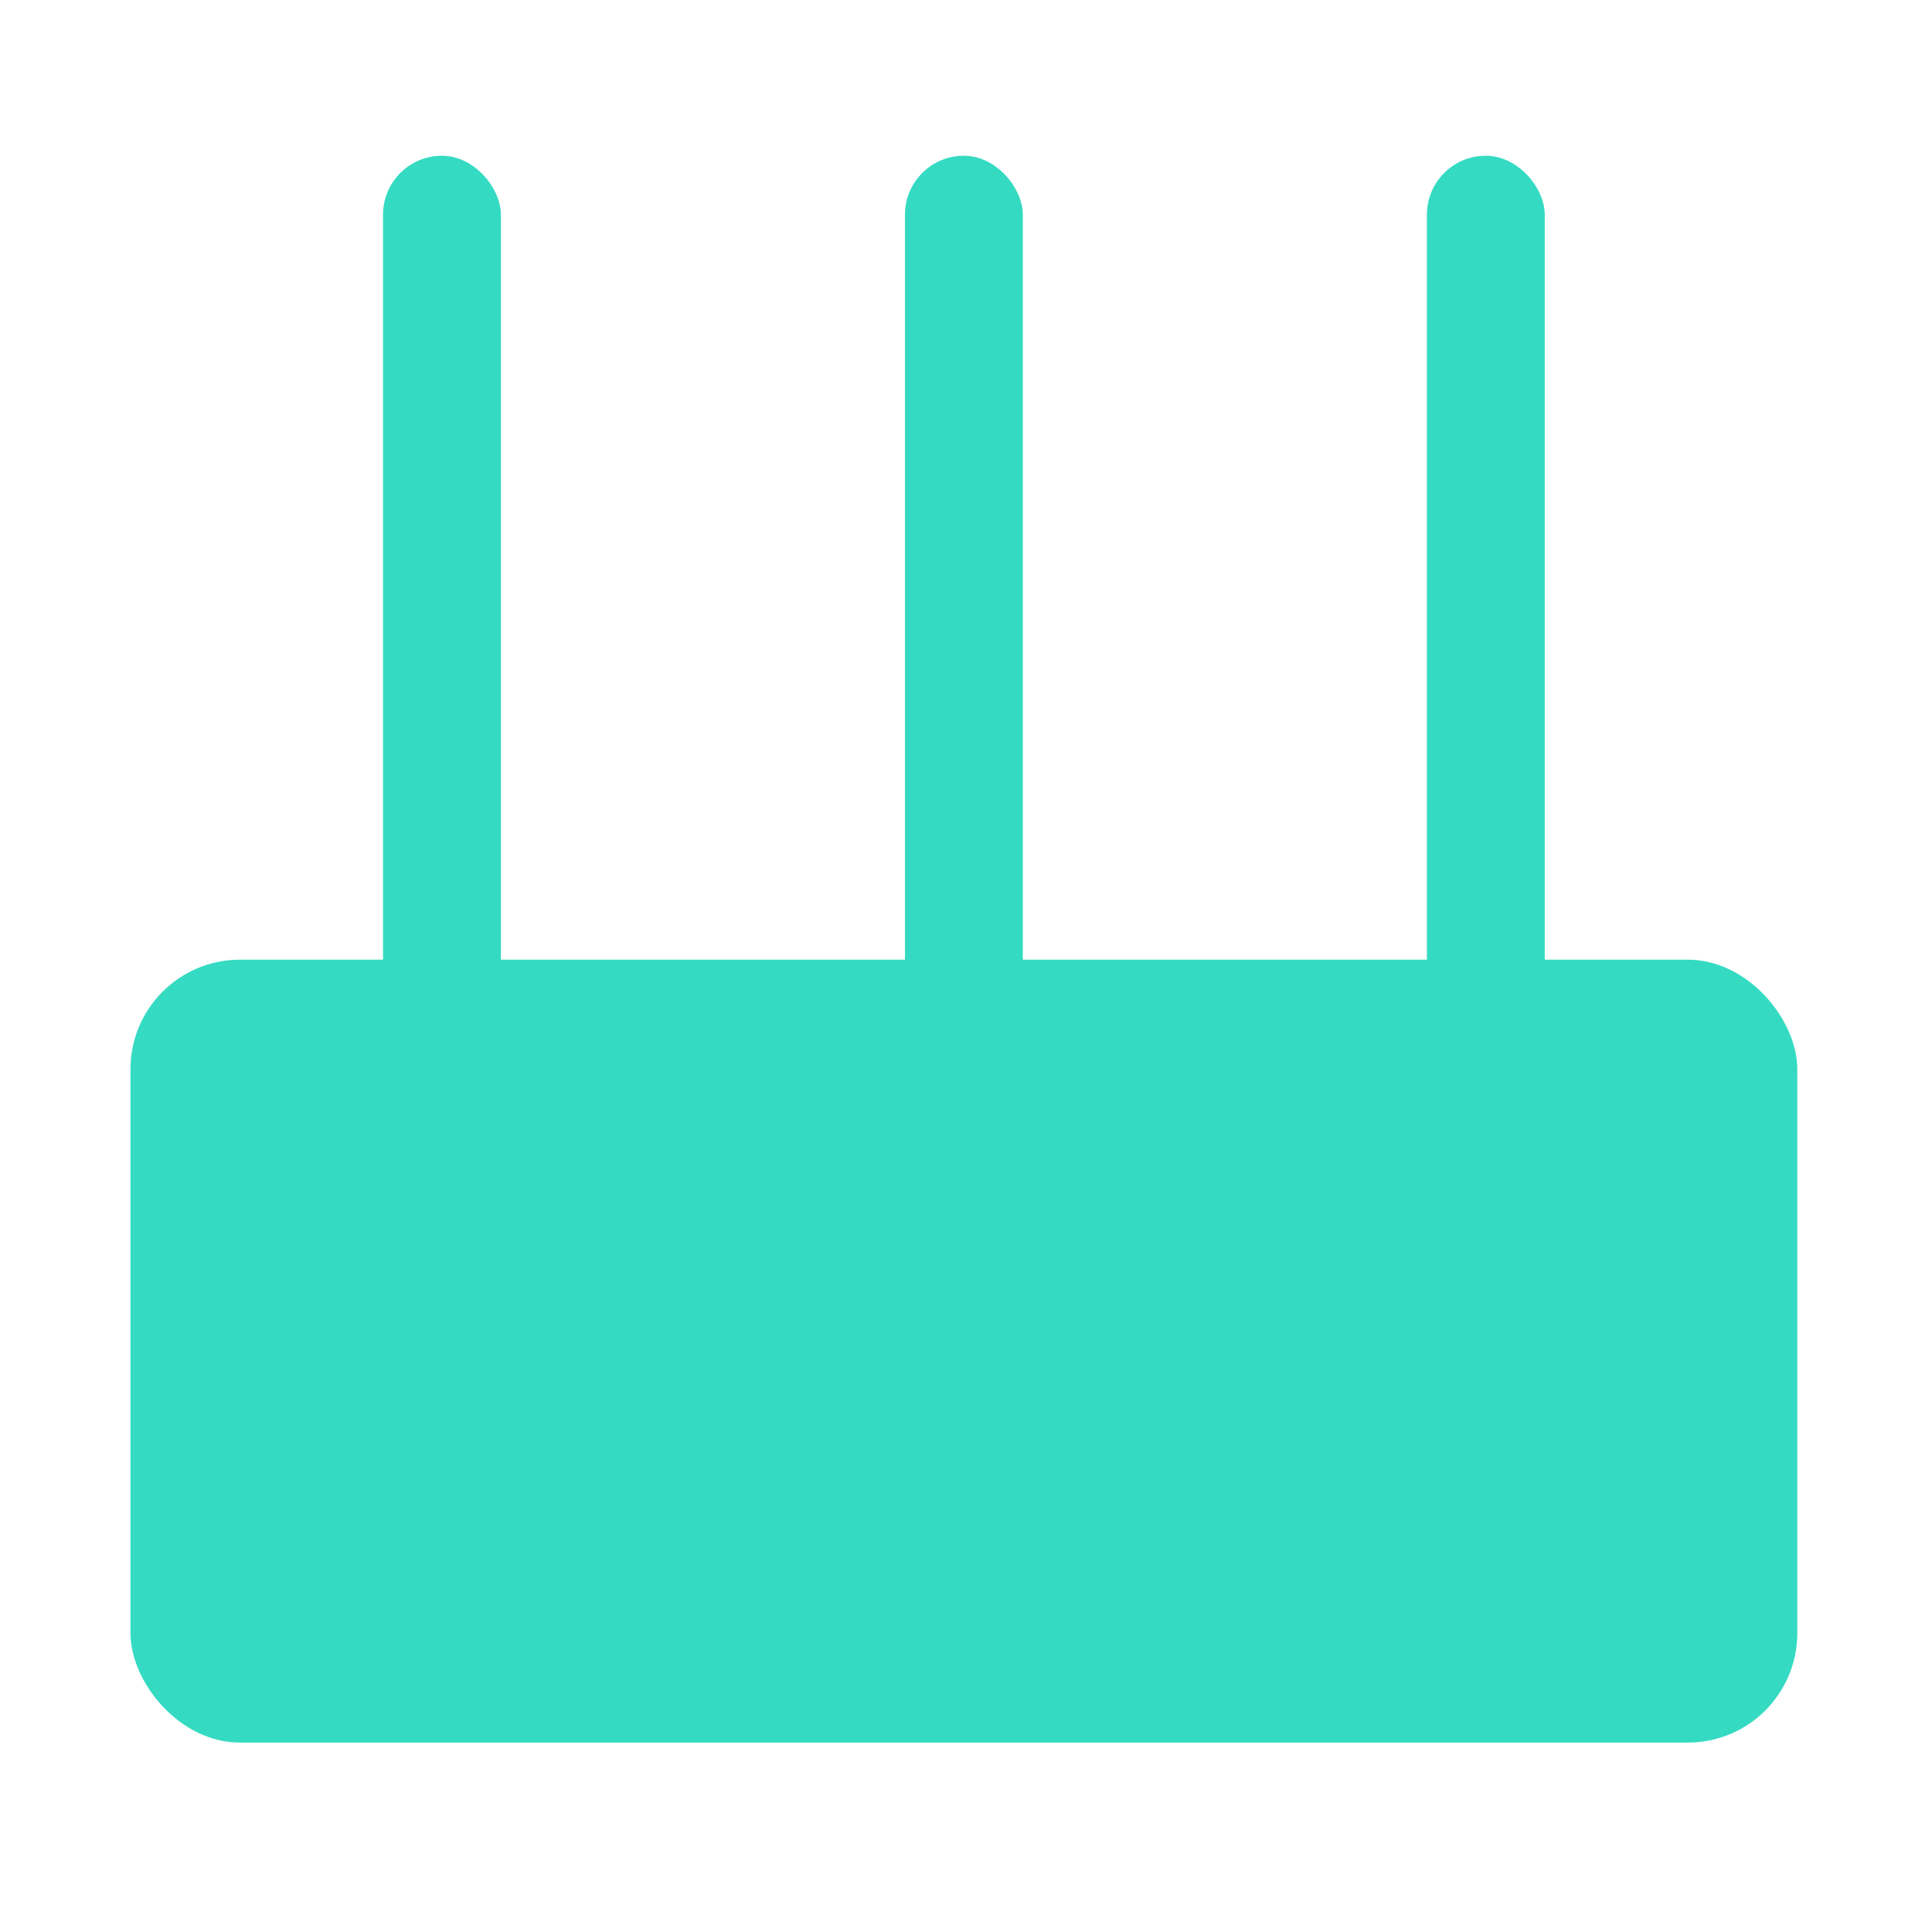
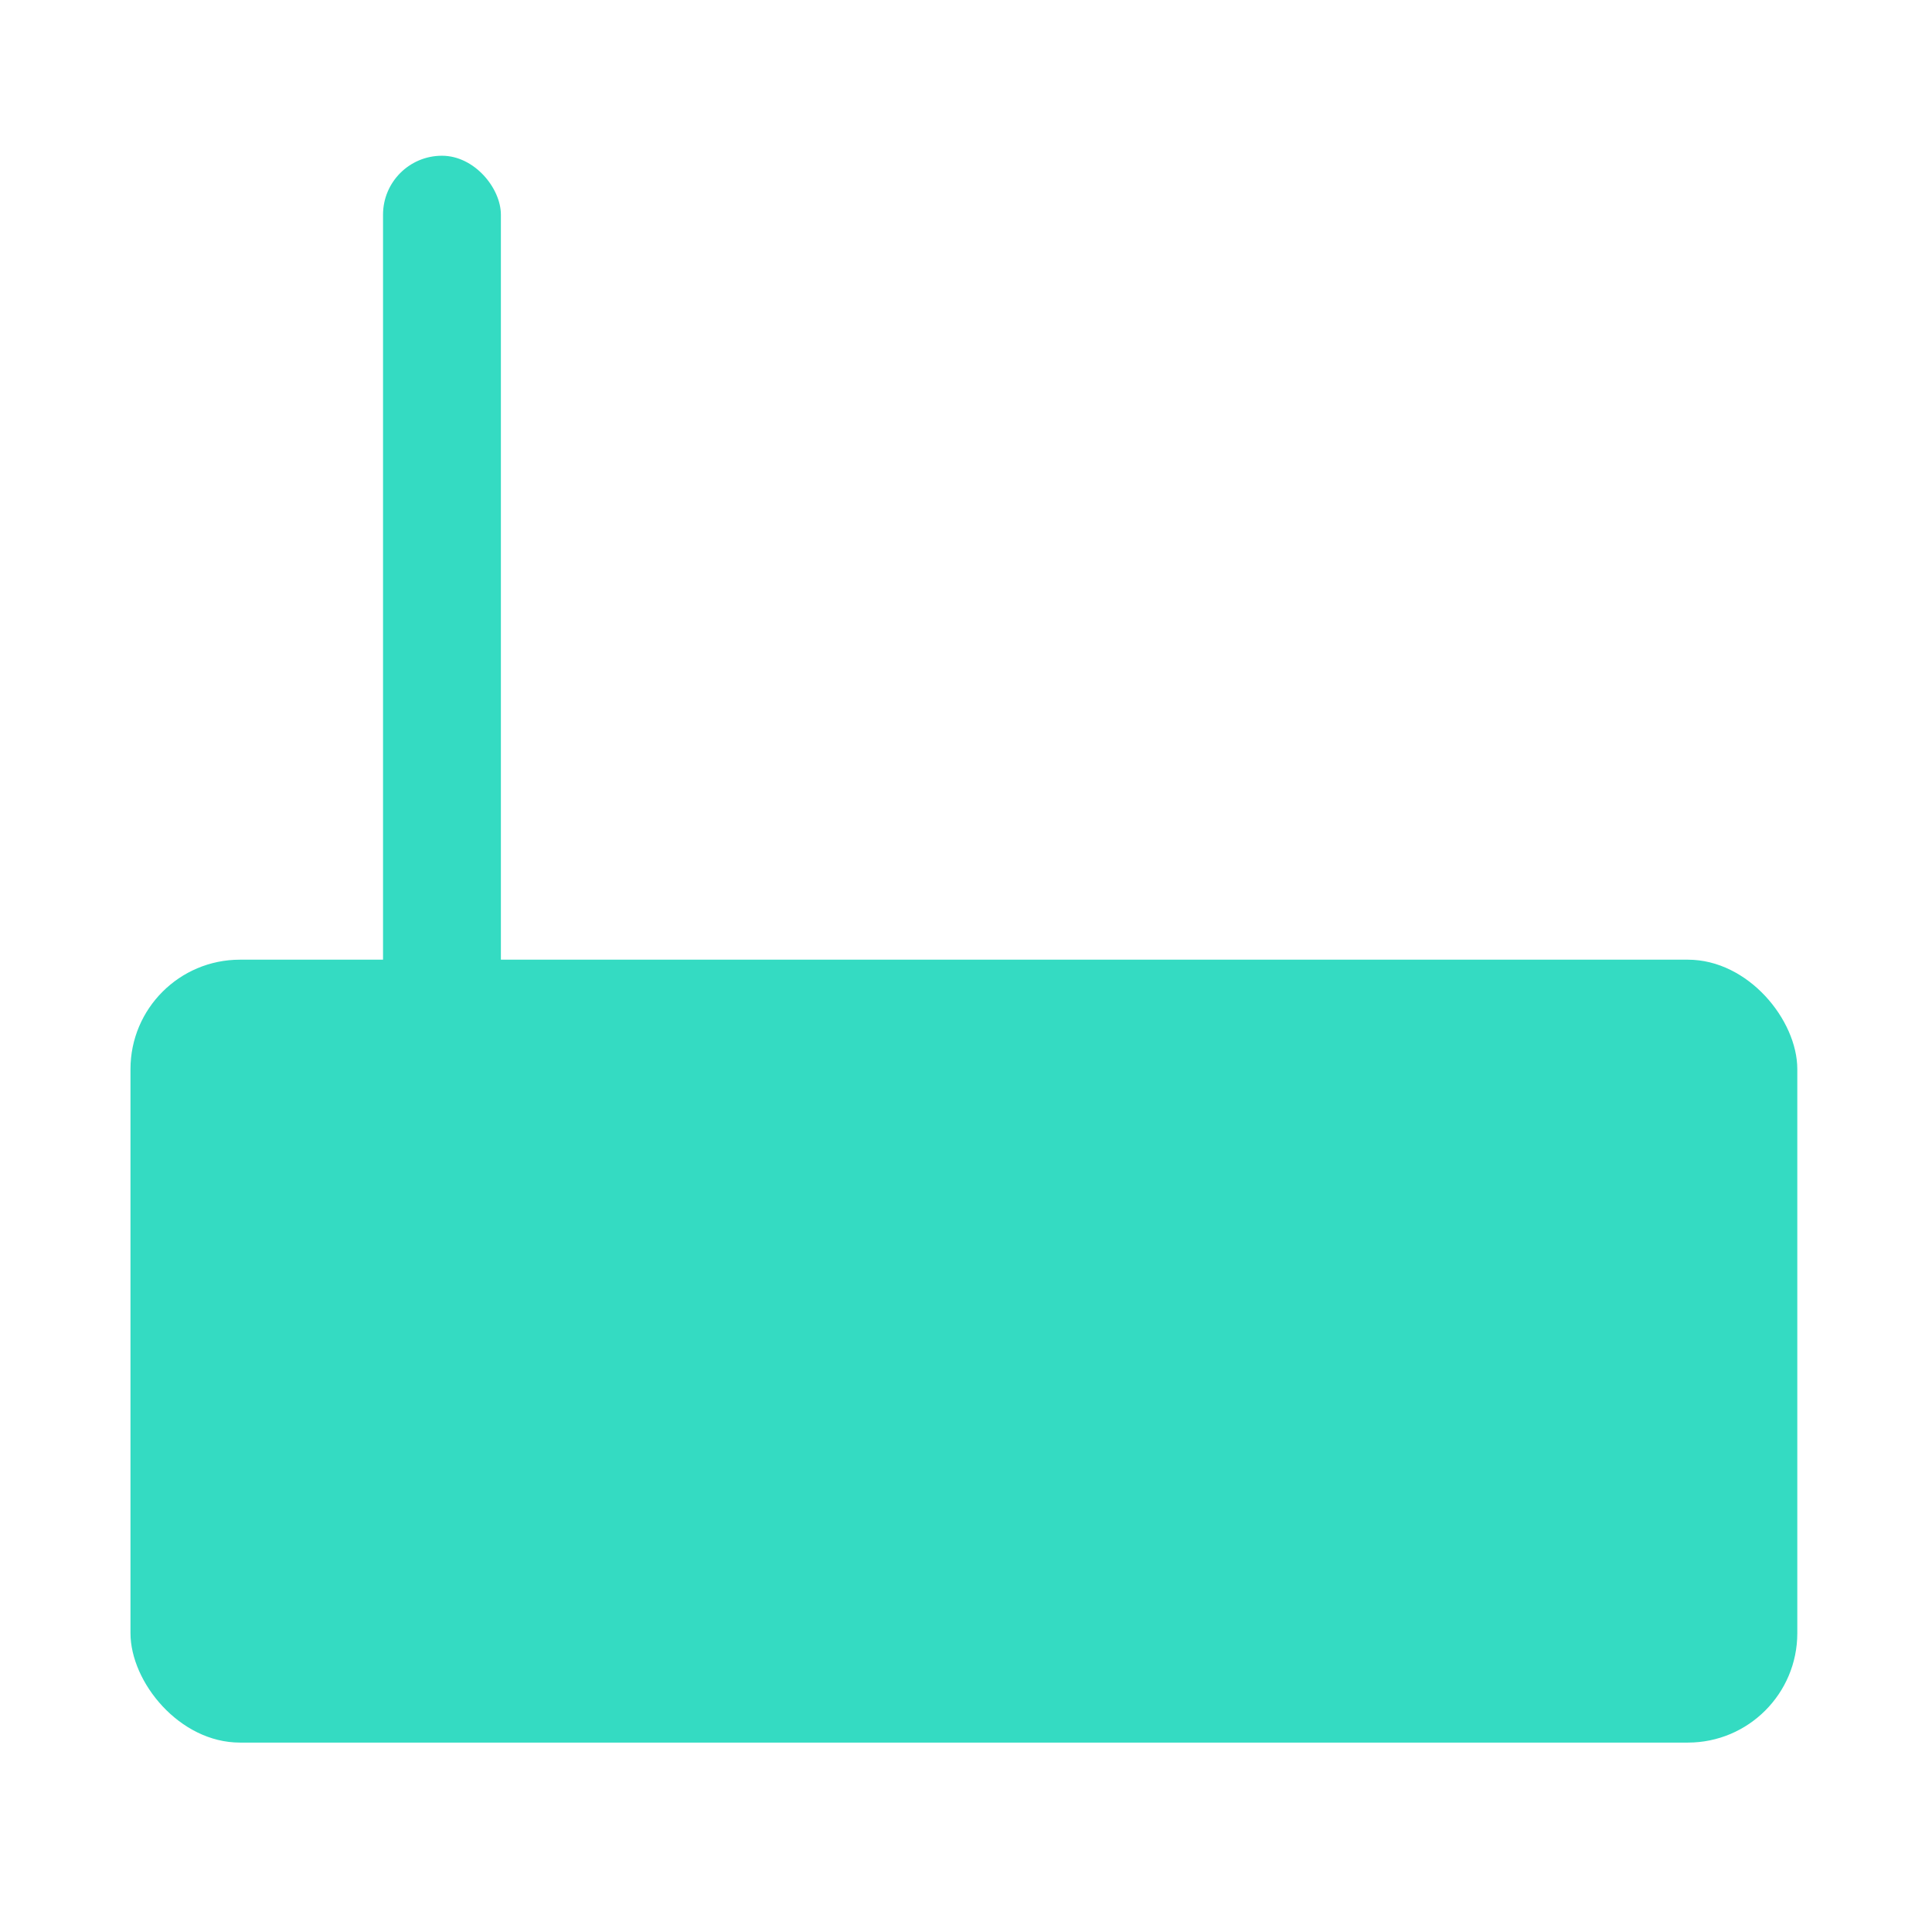
<svg xmlns="http://www.w3.org/2000/svg" width="459px" height="459px" viewBox="0 0 459 459" version="1.1">
  <title>切片</title>
  <desc>Created with Sketch.</desc>
  <g id="Page-1" stroke="none" stroke-width="1" fill="none" fill-rule="evenodd">
    <g id="分组-copy" transform="translate(-1362, -1355)">
      <g id="路径" />
    </g>
    <rect id="矩形" fill="#34DBC2" x="31" y="228" width="396" height="186" rx="26" />
    <rect id="矩形" fill="#34DBC2" x="91" y="37" width="28" height="243" rx="14" />
-     <rect id="矩形-copy-15" fill="#34DBC2" x="215" y="37" width="28" height="243" rx="14" />
-     <rect id="矩形-copy-16" fill="#34DBC2" x="339" y="37" width="28" height="243" rx="14" />
  </g>
</svg>